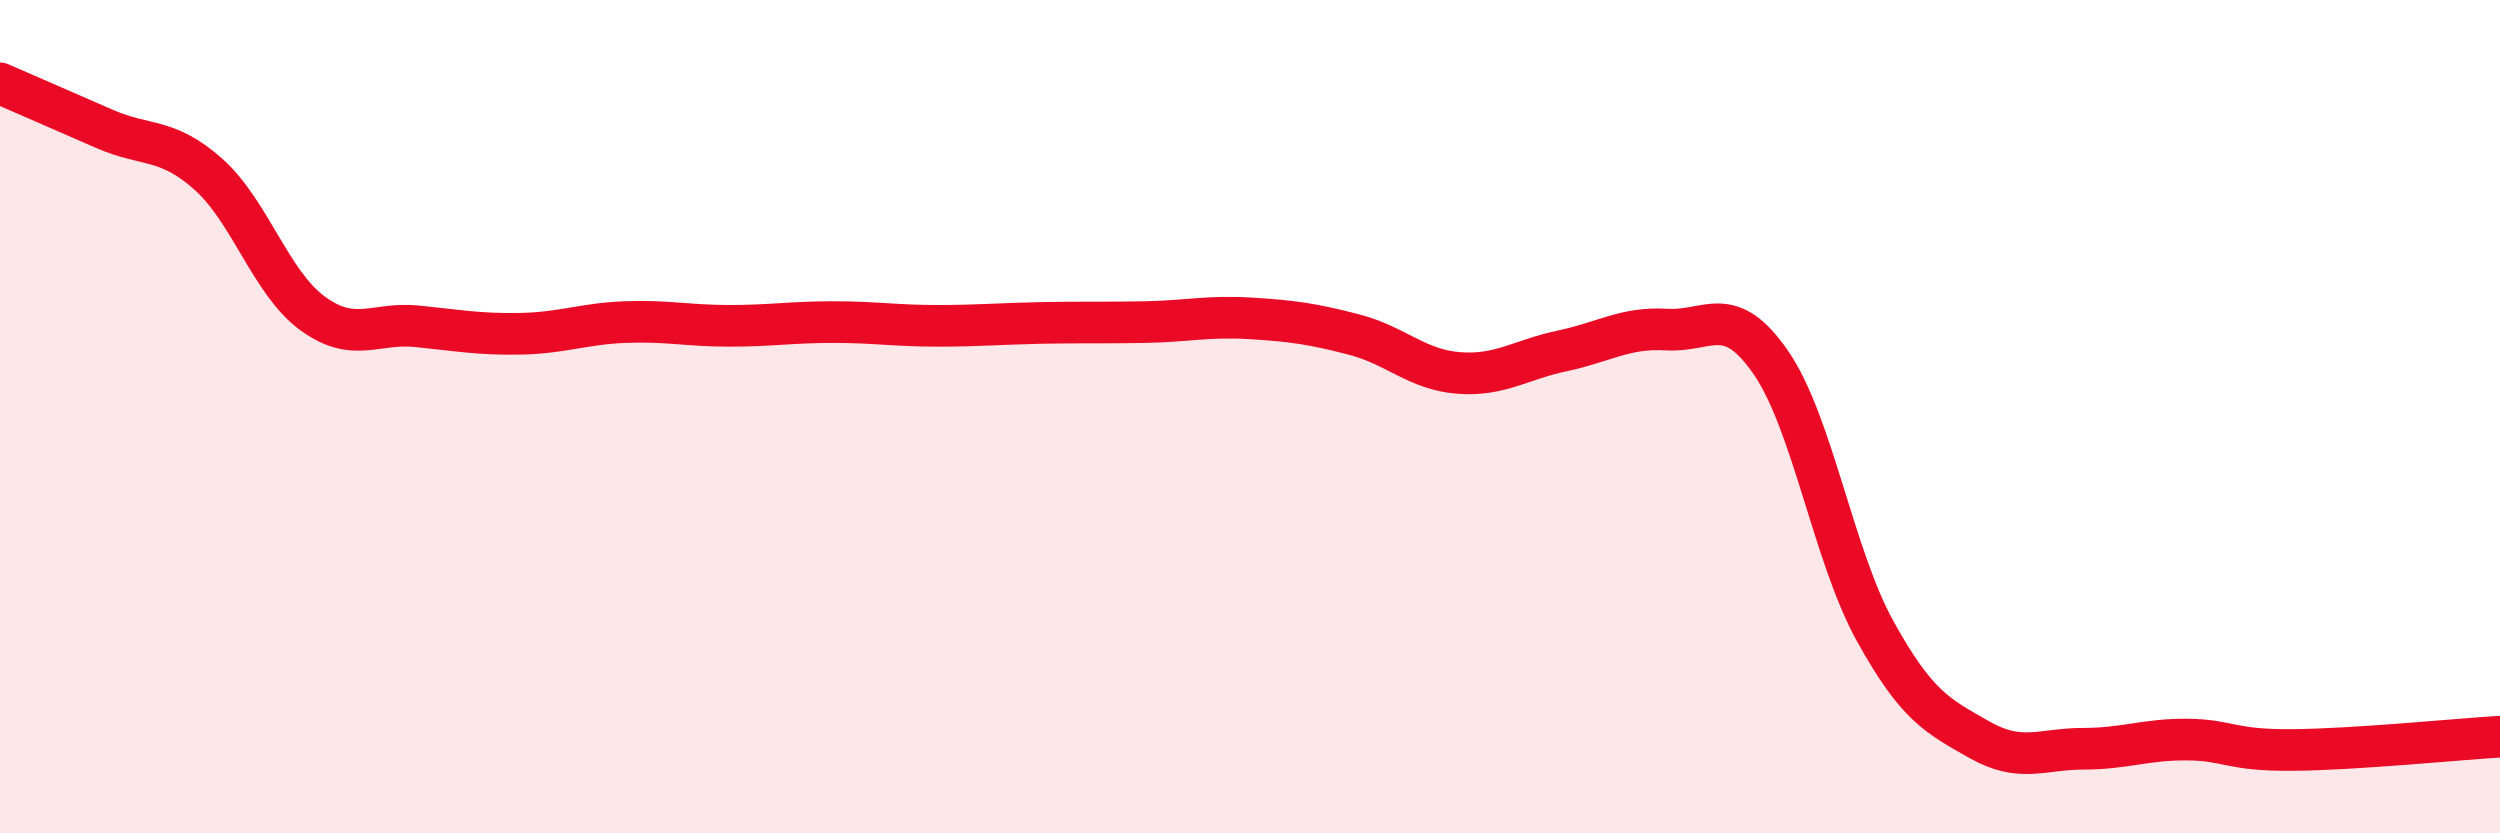
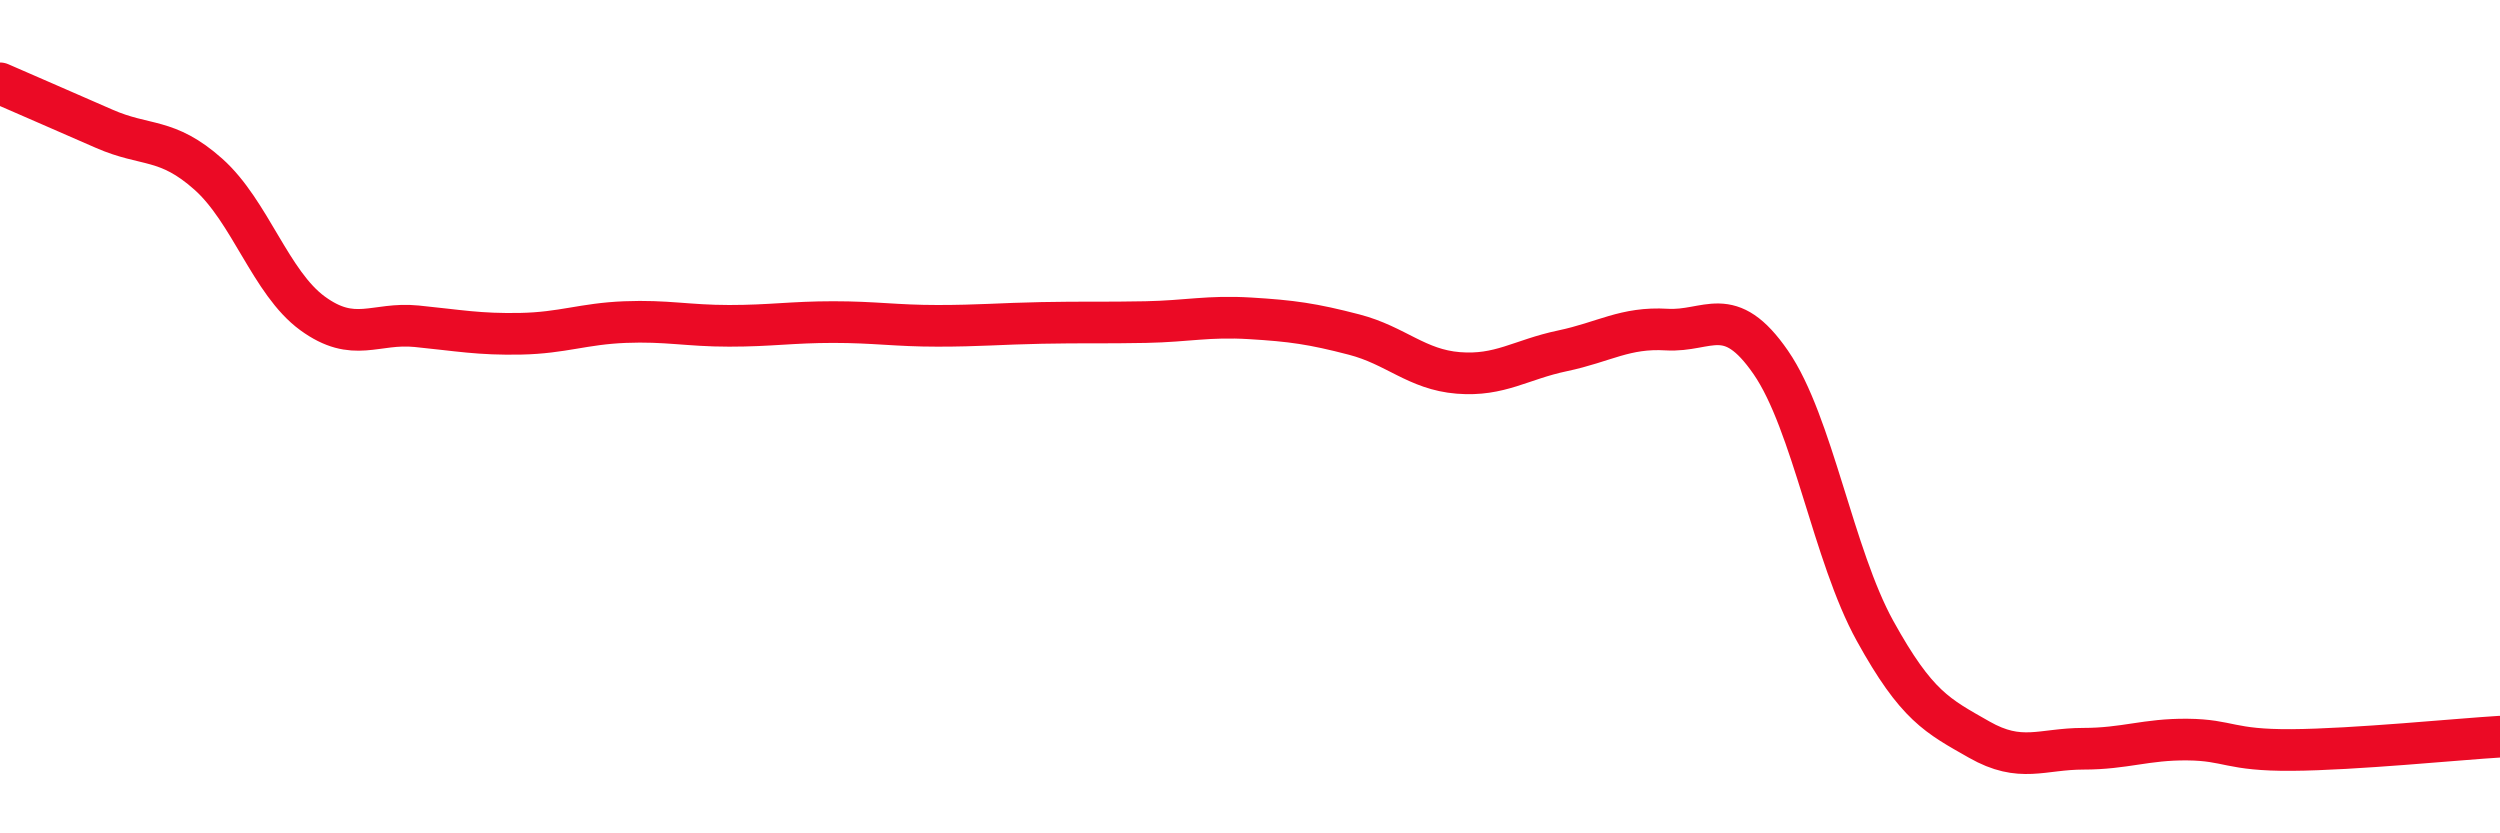
<svg xmlns="http://www.w3.org/2000/svg" width="60" height="20" viewBox="0 0 60 20">
-   <path d="M 0,2 C 0.5,2.22 1.5,2.65 2.5,3.09 C 3.5,3.53 4,3.29 5,4.18 C 6,5.07 6.5,6.79 7.5,7.52 C 8.5,8.25 9,7.73 10,7.83 C 11,7.93 11.5,8.03 12.5,8.01 C 13.5,7.99 14,7.77 15,7.73 C 16,7.69 16.5,7.82 17.5,7.82 C 18.5,7.82 19,7.73 20,7.73 C 21,7.73 21.5,7.82 22.5,7.82 C 23.5,7.82 24,7.77 25,7.75 C 26,7.73 26.5,7.75 27.5,7.73 C 28.5,7.71 29,7.58 30,7.64 C 31,7.7 31.5,7.77 32.5,8.03 C 33.5,8.29 34,8.87 35,8.95 C 36,9.03 36.5,8.63 37.5,8.42 C 38.5,8.21 39,7.85 40,7.91 C 41,7.97 41.5,7.25 42.5,8.7 C 43.5,10.15 44,13.33 45,15.14 C 46,16.95 46.5,17.18 47.5,17.75 C 48.5,18.32 49,17.97 50,17.97 C 51,17.97 51.5,17.74 52.5,17.75 C 53.5,17.76 53.5,18.01 55,18 C 56.5,17.99 59,17.74 60,17.68L60 20L0 20Z" fill="#EB0A25" opacity="0.1" stroke-linecap="round" stroke-linejoin="round" />
  <path d="M 0,2 C 0.5,2.22 1.5,2.65 2.5,3.09 C 3.5,3.53 4,3.29 5,4.18 C 6,5.07 6.5,6.79 7.5,7.52 C 8.5,8.25 9,7.73 10,7.83 C 11,7.93 11.5,8.03 12.5,8.01 C 13.5,7.99 14,7.77 15,7.73 C 16,7.69 16.5,7.82 17.5,7.82 C 18.5,7.82 19,7.73 20,7.73 C 21,7.73 21.5,7.82 22.5,7.82 C 23.5,7.82 24,7.77 25,7.75 C 26,7.73 26.5,7.75 27.5,7.73 C 28.5,7.71 29,7.58 30,7.64 C 31,7.7 31.5,7.77 32.5,8.03 C 33.5,8.29 34,8.87 35,8.95 C 36,9.03 36.5,8.63 37.5,8.42 C 38.5,8.21 39,7.85 40,7.91 C 41,7.97 41.5,7.25 42.5,8.7 C 43.5,10.15 44,13.33 45,15.14 C 46,16.95 46.5,17.18 47.5,17.75 C 48.5,18.32 49,17.97 50,17.97 C 51,17.97 51.5,17.74 52.5,17.75 C 53.5,17.76 53.5,18.01 55,18 C 56.5,17.99 59,17.74 60,17.68" stroke="#EB0A25" stroke-width="1" fill="none" stroke-linecap="round" stroke-linejoin="round" />
</svg>